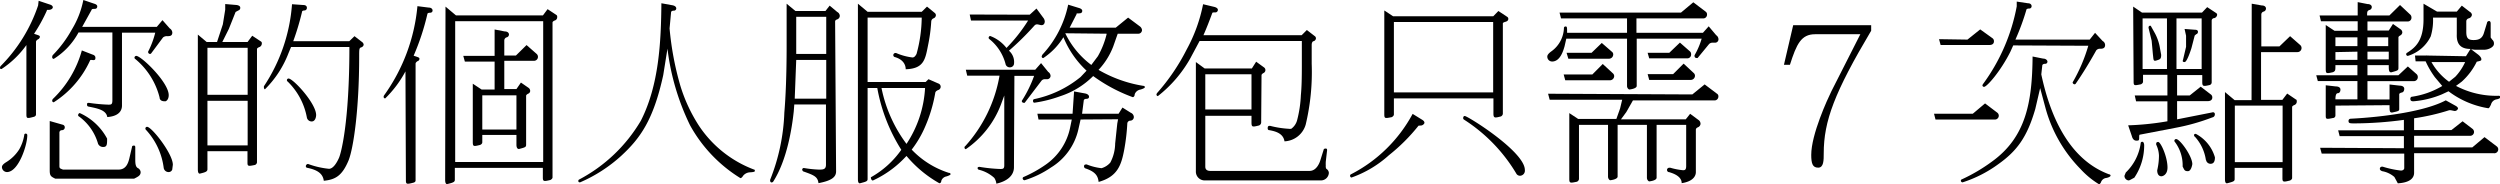
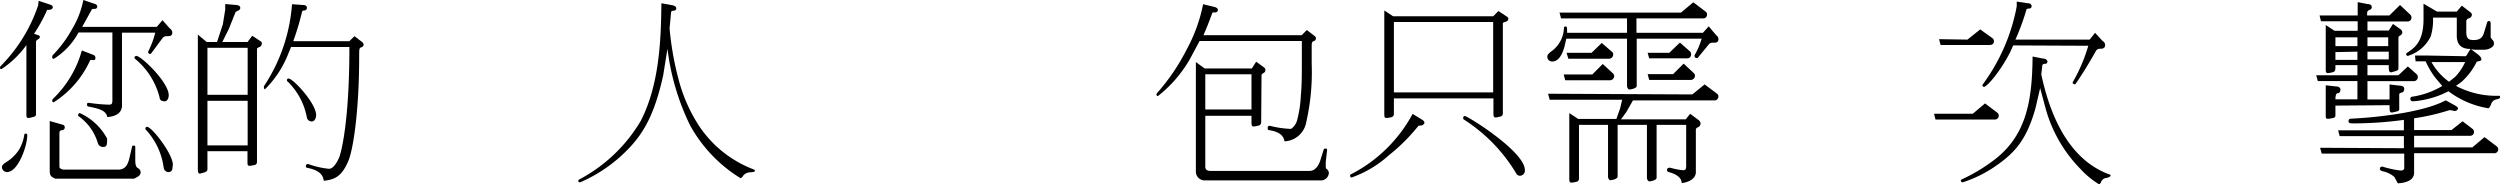
<svg xmlns="http://www.w3.org/2000/svg" viewBox="0 0 284.06 20.92">
  <g id="Ebene_2" data-name="Ebene 2">
    <g id="Ebene_1-2" data-name="Ebene 1">
      <path d="M3,5.12A10.62,10.62,0,0,1,.18,7.84c-.11,0-.18,0-.18-.15a.33.33,0,0,1,.11-.22A17.8,17.8,0,0,0,4.33.62L4.39.09,5.62.5c.25.07.38.18.38.33s-.2.29-.46.29-.2,0-.22.09A18.23,18.23,0,0,1,3.87,3.84c.59.2.66.2.66.36a.34.34,0,0,1-.2.26c-.16.09-.24.2-.24.29V13c0,.13-.09.24-.27.28C3.1,13.47,3,13.49,3,13ZM2.94,15.18a.18.18,0,0,1,.16.2c0,1.12-1,4.17-2.31,4.17A.58.58,0,0,1,.22,19c0-.09,0-.28.51-.59a4.59,4.59,0,0,0,1.45-1.43,4.79,4.79,0,0,0,.57-1.6C2.75,15.23,2.83,15.18,2.94,15.18Zm2.71-1.43,1.47.42a.3.3,0,0,1,.24.31.31.31,0,0,1-.31.31c-.19,0-.3.13-.3.28v3.78c0,.27.06.29.41.42h6.31c.83,0,1.08-.7,1.21-1.21L15,16.7c0-.11.09-.16.22-.16s.15.09.15.22l0,1.41c0,.48.06.79.28.92a.57.57,0,0,1,.33.46c0,.38-.26.51-.74.75H6.28c-.5-.24-.63-.33-.63-.94ZM17.82,3.05l.64-.76.83.94a.6.6,0,0,1,.29.46c0,.42-.31.42-.6.42a.65.65,0,0,0-.46.15l-1.34,1.8a.17.17,0,0,1-.13.07.23.23,0,0,1-.22-.2V5.87a9.87,9.87,0,0,0,.81-2.16H13.86V12c0,.37-.15,1.19-1.67,1.3-.13-.84-1.23-1-2.13-1.19a.19.19,0,0,1-.17-.2c0-.15,0-.22.17-.22h.07a19,19,0,0,0,2.17.2c.33,0,.47,0,.47-.5V3.69H8.92a8,8,0,0,1-2.81,3,.18.18,0,0,1-.18-.18A.41.41,0,0,1,6,6.26,13.37,13.37,0,0,0,8.17,3.34,10.19,10.19,0,0,0,9.47,0L10.7.42c.22.06.35.17.35.3,0,.29-.24.29-.33.29s-.3,0-.3.09L9.34,3.05Zm-7.4,3.76c-.11,0-.18,0-.2.09a11.08,11.08,0,0,1-4.11,4.72.18.18,0,0,1-.18-.15A.38.38,0,0,1,6,11.25a12.07,12.07,0,0,0,3.3-5.52l1.21.47c.22.06.33.19.33.35s0,.28-.25.28Zm.72,9.52A5.79,5.79,0,0,0,9,13.25a.21.21,0,0,1-.13-.18s.05-.22.2-.22a6.55,6.55,0,0,1,3.1,2.9c0,.64,0,.95-.44.95A.62.62,0,0,1,11.14,16.33Zm7-5.23a8.3,8.3,0,0,0-2.75-4.38.21.21,0,0,1-.11-.15.21.21,0,0,1,.2-.22c.57,0,3.69,3,3.69,4.46,0,.55-.33.7-.37.7C18.57,11.51,18.19,11.51,18.13,11.1Zm1.43,8.17a.43.43,0,0,1-.38.28.56.56,0,0,1-.59-.48,7.8,7.8,0,0,0-2-4.3.22.22,0,0,1-.08-.18.19.19,0,0,1,.19-.18c.53,0,2.93,3.06,2.93,4.31Z" />
      <path d="M22.48,3.93l1,.84h1.18l.66-2,.27-1.67V.46l1.31.11c.27.05.4.15.4.31a.3.3,0,0,1-.22.31l-.31.17L26,3.29l-.74,1.48h2.87l.53-.71,1,.66a.23.23,0,0,1,.09.22.44.44,0,0,1-.31.42c-.17.07-.24.15-.24.22V18.46a.38.38,0,0,1-.22.28c-.77.16-.86.16-.86-.26v-1.3H23.57v2.05c0,.28-.26.35-.87.5-.16,0-.22-.18-.22-.5Zm1.09,6.84h4.57V5.43H23.57Zm0,5.75h4.57V11.45H23.57ZM35,18.63a9.67,9.67,0,0,0,2.38.55c.5,0,.92-.75,1.14-1.25S39.7,14,39.7,5.34H33.07l-.29.7a11.62,11.62,0,0,1-2.68,4.11A.17.17,0,0,1,30,10,.35.35,0,0,1,30,9.78,19.36,19.36,0,0,0,33.18.48l1.27.09c.29,0,.42.13.42.31a.29.29,0,0,1-.27.31c-.17,0-.28.06-.28.15a29.87,29.87,0,0,1-1,3.34h6.37l.59-.57.88.68a.4.4,0,0,1,.16.31.4.4,0,0,1-.27.28c-.24.07-.24.18-.24,1.12,0,5.89-.64,10.33-1.21,11.74-.72,1.71-1.47,2.17-2.81,2.3-.11-.87-.81-1.25-1.87-1.47a.18.18,0,0,1-.17-.17.26.26,0,0,1,.26-.27ZM32.6,9.12a.19.19,0,0,1,.18-.2c.53,0,3.14,2.83,3.14,4.15,0,.2-.09.73-.5.73a.55.55,0,0,1-.55-.44,7.62,7.62,0,0,0-2.18-4.09A.18.18,0,0,1,32.6,9.12Z" />
-       <path d="M46.07,8.11a12.47,12.47,0,0,1-2.3,3.07.17.17,0,0,1-.18-.17.32.32,0,0,1,.07-.2A20.59,20.59,0,0,0,47.43.7l1.26.16c.3,0,.46.15.46.33s-.13.26-.31.26-.28.07-.28.15A27.2,27.2,0,0,1,47,6.33c.59.2.66.2.66.37a.27.27,0,0,1-.2.24c-.15.09-.24.2-.24.29V20.5c0,.13-.09.22-.26.26-.71.18-.84.2-.84-.26ZM50.62.75l1.19,1h9.88l.53-.71,1,.66a.23.23,0,0,1,.09.22.39.39,0,0,1-.31.42c-.15.07-.22.15-.22.22v17.6c0,.11-.11.22-.24.29-.72.17-.86.19-.86-.27V19.07h-10v1.36c0,.27-.24.33-.88.49-.15,0-.22-.18-.22-.49Zm1.1,17.66h10v-16h-10Zm2-8.9,1,.66H56.2V7H52.82l-.18-.65H56.2v-3l1.14.22c.33,0,.49.17.49.35a.34.34,0,0,1-.29.33.38.38,0,0,0-.24.35V6.31h1.32l1.21-1.19,1.14,1a.45.45,0,0,1-.31.79H57.3v3.21h1.38l.51-.74.88.61a.43.43,0,0,1,.17.37.35.35,0,0,1-.24.29c-.13.07-.22.15-.22.24v5.54c0,.28-.08.31-.81.5-.18,0-.29-.15-.29-.5v-1.1H54.8v.83c0,.12-.07.23-.25.31-.74.18-.83.2-.83-.35Zm1.08,5.21h3.88V10.83H54.8Z" />
      <path d="M76.08,3.23a34,34,0,0,0,1.23,6.53,18,18,0,0,0,2.09,4.5,13,13,0,0,0,6.26,5c.09,0,.11.08.11.17s-.19.13-.57.15a1.06,1.06,0,0,0-.77.4c-.11.18-.22.26-.3.26a16.27,16.27,0,0,1-5.72-6,27.25,27.25,0,0,1-2.57-8.71l-.48,3c-1.12,5.14-2.64,7.21-4.79,9.19a16.88,16.88,0,0,1-4.66,3c-.15,0-.2-.05-.2-.18a.17.17,0,0,1,.11-.15,17.75,17.75,0,0,0,7-6.68c2.07-4.07,2.29-9,2.33-13.34l1.21.22c.33.05.48.2.48.37a.26.26,0,0,1-.28.25c-.18,0-.31.08-.31.19Z" />
-       <path d="M95,19.47c0,.61-.44,1.05-2,1.34-.09-.73-.51-.9-1.63-1.3a.26.26,0,0,1-.22-.26.19.19,0,0,1,.2-.16h0a12.5,12.5,0,0,0,1.69.18c.46,0,.81,0,.81-.55V11.87H90.25l-.06.79c-.2,1.86-.75,5.51-2.35,8a.27.27,0,0,1-.18.07c-.09,0-.15-.11-.15-.18a.33.33,0,0,1,0-.13,22.61,22.61,0,0,0,1.61-7.62c.15-1.76.26-4.29.26-7.56V.42l1,.83h3.41l.48-.61.86.72a.52.52,0,0,1,.29.44.43.43,0,0,1-.29.4c-.18.06-.24.15-.24.24ZM90.3,11.21h3.58V6.81H90.47Zm3.58-9.3H90.47V6.13h3.41ZM97.48.42l1.1.92h6.15l.6-.59.88.72a.34.34,0,0,1,.13.27.4.4,0,0,1-.29.35.42.42,0,0,0-.24.37,18.41,18.41,0,0,1-.37,2.73c-.31,1.6-.49,2.61-2.53,2.68,0-.25-.07-1.06-1.25-1.39a.23.23,0,0,1-.16-.2.25.25,0,0,1,.25-.26h.06a6.66,6.66,0,0,0,1.87.51c.22,0,.35-.2.46-.4A16.13,16.13,0,0,0,104.73,2H98.58V9.32h6.59L105.5,9l1.1.48a.39.39,0,0,1,0,.75c-.18.07-.31.18-.33.31A16.68,16.68,0,0,1,105,14.66,11.94,11.94,0,0,1,103.59,17a10,10,0,0,0,4.22,2.64c.13,0,.2.08.2.15s-.18.17-.49.26a.75.75,0,0,0-.57.51c0,.17-.11.26-.22.26a13.49,13.49,0,0,1-3.73-3.1l-.35.36a11.79,11.79,0,0,1-3.47,2.43c-.16,0-.22-.22-.22-.28a.11.11,0,0,1,0-.09,10.47,10.47,0,0,0,3.45-3.12A19.57,19.57,0,0,1,99.68,10h-1.1V20.35c0,.26-.2.3-.88.48-.15,0-.22-.15-.22-.48ZM100.16,10A15.78,15.78,0,0,0,103,16.35,12.74,12.74,0,0,0,105.11,10Z" />
-       <path d="M115.21,19c0,1-.85,1.61-2,1.87a1.44,1.44,0,0,0-.24-.66,4,4,0,0,0-1.73-.92.19.19,0,0,1-.16-.2c0-.09.09-.13.22-.13a17.82,17.82,0,0,0,2.33.24c.31,0,.48,0,.48-.42V10.85l-.37,1a10.78,10.78,0,0,1-4,5.1.18.18,0,0,1-.15-.18.18.18,0,0,1,.09-.17,16,16,0,0,0,3.89-8H109.9l-.16-.68h7.89l.66-.75.81,1a.57.57,0,0,1,.27.46A.39.39,0,0,1,119,9l-.27,0a.48.48,0,0,0-.39.17l-1.91,2.51a.38.38,0,0,1-.13,0,.21.21,0,0,1-.2-.22v0a13.84,13.84,0,0,0,1.4-2.84h-2.24ZM117,1.67l.77-.7L118.53,2a.76.76,0,0,1,.18.42c0,.06,0,.44-.38.44-.08,0-.39-.09-.46-.09a.39.39,0,0,0-.31.11c-1,1.12-2,2.09-2.92,2.88a1.7,1.7,0,0,1,.57,1.54.46.46,0,0,1-.46.35.48.48,0,0,1-.5-.4,5.34,5.34,0,0,0-1.81-2.79.24.24,0,0,1-.11-.15c0-.09.07-.22.18-.22a4.22,4.22,0,0,1,1.85,1.36,18.11,18.11,0,0,0,2.46-3.12h-6.49l-.15-.68Zm5.78,11.91-.26,1.16a6.83,6.83,0,0,1-3.1,4.29,11.12,11.12,0,0,1-3,1.45.22.22,0,0,1-.22-.22.17.17,0,0,1,.13-.16,14.35,14.35,0,0,0,2.44-1.36,6.78,6.78,0,0,0,2.83-4.28l.18-.88H118l-.13-.66h4l.17-2.53,1.21.22c.31.05.49.2.49.38s-.14.24-.31.24-.29.09-.29.2l-.19,1.49h4.15l.44-.7.94.59a.55.55,0,0,1,.35.46.41.41,0,0,1-.39.44.35.35,0,0,0-.35.29,23,23,0,0,1-.35,3c-.33,1.75-.75,3.07-2.91,3.67-.08-.71-.39-1.15-1.45-1.52a.26.26,0,0,1-.21-.22c0-.07,0-.24.21-.24a.2.2,0,0,1,.11,0,6.36,6.36,0,0,0,1.67.42,2.07,2.07,0,0,0,1-.64,4.79,4.79,0,0,0,.55-2.17l.24-2.27.09-.48Zm4-10.44L128.18,2l1.34,1a.6.6,0,0,1,.24.41.42.42,0,0,1-.46.42H127l-.51,1.45a8.17,8.17,0,0,1-1.67,2.66,14.77,14.77,0,0,0,5.12,1.82.14.14,0,0,1,.14.16c0,.06-.18.17-.51.26a.83.83,0,0,0-.64.53c0,.22-.13.33-.22.33a18.17,18.17,0,0,1-4.5-2.4,9.32,9.32,0,0,1-3.74,2.29,14.39,14.39,0,0,1-2.94.74c-.09,0-.13-.06-.15-.15s0-.24.15-.26a12.31,12.31,0,0,0,5.25-2.51l.68-.72a10.75,10.75,0,0,1-2.63-3.8,7.63,7.63,0,0,1-2.29,2.37.18.18,0,0,1-.18-.18.73.73,0,0,1,.09-.22A11.83,11.83,0,0,0,121.37.53l1.2.37c.27.07.4.2.4.33,0,.29-.26.29-.46.29s-.18,0-.18.08l-.79,1.54Zm-5.74.64A9.74,9.74,0,0,0,124,7.38l.75-1a9.61,9.61,0,0,0,1-2.55Z" />
      <path d="M136.3,4.66l-1.07,2a14.43,14.43,0,0,1-3.67,4.26.19.19,0,0,1-.16-.17.4.4,0,0,1,.09-.2,23.11,23.11,0,0,0,3.34-4.92A17.88,17.88,0,0,0,136.7.48L138,.79c.24.07.38.18.38.33a.29.29,0,0,1-.33.29c-.18,0-.29,0-.31.08-.31.84-.64,1.7-1,2.51h11.16l.59-.59.88.68a.31.31,0,0,1,.15.3.37.37,0,0,1-.26.29c-.13,0-.22.2-.22.42,0,.74,0,1.45,0,2.15a25.77,25.77,0,0,1-.68,6.9,2.63,2.63,0,0,1-2.41,1.91c-.14-.9-1-1.14-1.72-1.27-.13,0-.19-.09-.19-.2s0-.29.21-.29,0,0,.07,0a10.77,10.77,0,0,0,2.07.33,1.09,1.09,0,0,0,.33,0,1.75,1.75,0,0,0,.65-.92,13.4,13.4,0,0,0,.44-2.9c.09-.9.11-2,.11-3.3,0-.85,0-1.82,0-2.85Zm7,9.25a.38.38,0,0,1-.26.35c-.73.18-.84.2-.84-.35v-.75h-5.25v5.78c0,.35.24.48.57.48h11.28c.79,0,1.14-.92,1.23-1.23l.37-1.18c0-.09.11-.13.24-.13s.15.08.15.19l-.15,1.3a4.46,4.46,0,0,0,0,.48.55.55,0,0,0,.06.33.57.57,0,0,1,.29.46.9.9,0,0,1-.9.86H136.88a1,1,0,0,1-1-1.05V7.05l1,.73h5.36l.49-.77.88.64a.37.37,0,0,1-.05.65c-.13.07-.22.16-.22.25Zm-6.35-5.47v4h5.25v-4Z" />
      <path d="M161.18,14.28a20.86,20.86,0,0,1-3.37,3.36,12.57,12.57,0,0,1-4.24,2.53c-.13,0-.17-.15-.17-.2a.18.18,0,0,1,.11-.17,16.51,16.51,0,0,0,7-6.86l1.07.66c.18.11.27.22.27.35s-.22.31-.38.31ZM157.29,1.19l1,.66h11.38l.58-.6,1,.66a.26.26,0,0,1,.13.22c0,.07,0,.26-.33.35s-.29.16-.29.27V12.9c0,.13-.08.26-.22.33-.68.17-.85.22-.85-.33V11.18H158.38V13c0,.11-.08.22-.24.31-.77.15-.85.18-.85-.35Zm1.09,1.31v8h11.28v-8Zm7.87,10.92s0-.24.18-.24c.33,0,6.83,4.05,6.83,6.13a.58.58,0,0,1-.53.66.49.49,0,0,1-.46-.28,18.56,18.56,0,0,0-5.91-6.09A.21.21,0,0,1,166.25,13.42Z" />
      <path d="M193.49,3.73l.66-.74L195,4a.57.57,0,0,1,.26.46.38.38,0,0,1-.4.39l-.26,0a.53.53,0,0,0-.42.17l-1.29,1.57a.38.38,0,0,1-.13,0,.22.22,0,0,1-.22-.22V6.28a8.42,8.42,0,0,0,.81-1.89h-7.38V9.76c0,.32-.79.41-.84.41s-.26-.13-.26-.41V4.39h-6.9l-.2.88c-.13.44-.48,1.72-1.41,1.72a.55.55,0,0,1-.55-.57c0-.25.33-.49.51-.62a3.39,3.39,0,0,0,1.38-2.61.17.17,0,0,1,.18-.18c.18,0,.18.07.18.72h6.81V2.09h-7.5l-.17-.66H191L192.4.26l1.4,1.06a.38.38,0,0,1,.16.33.43.43,0,0,1-.49.44h-7.53V3.73Zm-1.2,7,1.4-1.14,1.39,1.05a.34.34,0,0,1,.17.33.44.44,0,0,1-.48.44h-9.23l-.75,1.32-.61.83h7.36l.5-.63,1,.74a.53.53,0,0,1,.18.42.47.47,0,0,1-.29.37c-.18.07-.24.18-.24.29v4.81c0,.51-.42,1.08-1.61,1.25,0-.83-1.07-1.14-1.42-1.25-.16,0-.25-.13-.25-.26a.26.26,0,0,1,.27-.24l.11,0a7.65,7.65,0,0,0,1.43.28c.19,0,.37,0,.37-.48V14.19h-3.36v6c0,.33-.79.42-.84.42s-.26-.14-.26-.42v-6H183.8v5.87c0,.33-.81.42-.85.42s-.24-.13-.24-.42V14.19h-3.3v6.16a.38.38,0,0,1-.24.3c-.77.16-.86.18-.86-.35V12.85l1,.66h4.35l.42-1.18.24-1h-8.24l-.18-.68ZM180.93,8.46l1.18-1.19,1.15,1.06a.42.42,0,0,1,.15.33.48.48,0,0,1-.46.46h-5.1l-.18-.66ZM180.84,6,182,4.88l1.15,1a.37.37,0,0,1,.15.33.48.48,0,0,1-.44.46H178.2L178,6Zm8.83,0,1.21-1.16,1.14,1a.4.4,0,0,1,.13.31.43.43,0,0,1-.44.48h-4.32L187.21,6Zm.44,2.42,1.19-1.19,1.14,1.06a.42.42,0,0,1,.15.33.48.48,0,0,1-.46.46h-4.74l-.18-.66Z" />
-       <path d="M203.75,2.86h8.86v.63c-4.16,7-5.39,10.26-5.39,13.93,0,.79,0,1.63-.63,1.63s-.79-.46-.79-1.45c0-2.33,1.84-6.31,2.3-7.25l3.28-6.46h-5.14c-1.59,0-2.11,1.12-2.86,3.47h-.68Z" />
      <path d="M224.16,12.92l1.39-1.17,1.4,1.06a.44.44,0,0,1,.16.33.44.44,0,0,1-.49.44h-6.7l-.17-.66Zm-.61-8.42L225,3.34l1.39,1a.41.41,0,0,1,.17.36c0,.28-.22.41-.48.41h-5.58l-.18-.66Zm7.71,7.87c-.92,3.19-2.07,4.77-4.2,6.28A14.25,14.25,0,0,1,223,20.72a.2.2,0,0,1-.2-.2.16.16,0,0,1,.13-.15,19.69,19.69,0,0,0,3.39-2c3.86-2.77,4.59-6.72,4.63-11.95l1.21.24c.31,0,.48.2.48.35a.25.25,0,0,1-.28.24c-.18,0-.31.09-.31.2l-.11,1c.95,4.46,3,9.62,7.71,11.36.11,0,.16.08.16.15s-.16.2-.49.26a.72.72,0,0,0-.59.46c-.06.16-.15.25-.24.25a9.68,9.68,0,0,1-2.09-1.72,15.79,15.79,0,0,1-4-7l-.59-2.2Zm-2.51-7.21-.32.71c-1.08,2.17-2.66,4-3,4a.19.19,0,0,1-.18-.16.41.41,0,0,1,.09-.19A21.57,21.57,0,0,0,229.15.72V.18l1.27.19c.29,0,.42.16.42.33a.26.26,0,0,1-.28.27c-.18,0-.31.06-.31.13A26.46,26.46,0,0,1,229,4.5h8.44l.61-.77.86.93a.52.52,0,0,1,.28.46c0,.37-.28.42-.54.42a.53.53,0,0,0-.47.19c-.81,1.45-1.6,2.73-2.33,3.78a.16.16,0,0,1-.13.07.24.24,0,0,1-.22-.22v0a18.61,18.61,0,0,0,1.78-4.16Z" />
-       <path d="M241.54,19.6a5.65,5.65,0,0,0,1.69-3.3c0-.13.07-.19.2-.19s.2.22.2.41a6.55,6.55,0,0,1-1.12,3.67c-.51.27-.55.31-.66.31a.52.52,0,0,1-.46-.53ZM242.38.75l1,.68h6.82l.59-.62,1,.66a.24.24,0,0,1,.13.22.44.44,0,0,1-.33.37c-.18,0-.29.16-.29.27v7a.32.32,0,0,1-.22.33c-.7.16-.85.18-.85-.33V8.53h-2.86v2.32h1.43l1.25-1,1.14.87a.41.41,0,0,1,.18.36c0,.28-.22.41-.51.41h-3.49v2.07l4-.79a.21.21,0,0,1,.29.22.34.34,0,0,1-.29.35,23.8,23.8,0,0,1-4.17,1.18l-4,.77c-.14,0-.14.09-.14.4s-.11.29-.33.29-.41-.16-.5-.51l-.42-1.23a31.54,31.54,0,0,0,4.46-.46V11.51h-3.56l-.15-.66h3.71V8.5h-2.77v.77c0,.11-.06.22-.24.31-.77.15-.83.18-.83-.35Zm3.84,1.34h-2.77V7.84h2.77Zm-2.09,1.1a.16.16,0,0,1,0-.09.18.18,0,0,1,.18-.18.11.11,0,0,1,.11.09l.42.75a5.56,5.56,0,0,1,.54,1.47l.18,1c0,.49-.13.51-.53.64s-.33-.11-.41-.7l-.14-1.54ZM245,16.44a.27.27,0,0,1,0-.14c0-.15.16-.17.22-.17.29,0,1.06,1.69,1.06,2.9,0,.88-.6,1-.68,1-.4,0-.49-.39-.49-.68a7.29,7.29,0,0,0,.2-1.67A3.15,3.15,0,0,0,245,16.44ZM248,18.92a4.41,4.41,0,0,0-.88-2.79.22.22,0,0,1-.06-.13.2.2,0,0,1,.2-.2c.44,0,1.84,1.95,1.84,2.85,0,0-.11.8-.5.8S248.2,19.31,248,18.92Zm-.7-11.08h2.86V2.09h-2.86Zm.92-4.55,1.19.09q.33,0,.33.24a.27.27,0,0,1-.2.27l-.17.15L249,5.47c-.11.35-.52,1.58-.77,1.58s-.24-.11-.19-.24l.35-1.49V4.06Zm2.42,14.88a5,5,0,0,0-1.25-2.64.15.15,0,0,1-.09-.15c0-.09,0-.17.2-.17a4.41,4.41,0,0,1,2.17,2.67c0,.6-.24.73-.5.73A.51.51,0,0,1,250.66,18.17ZM255.85.42l1.14.2c.33,0,.48.17.48.35a.36.36,0,0,1-.28.35.34.34,0,0,0-.25.33V5.27H259l1.21-1.16,1.14,1a.44.44,0,0,1,.16.35.46.46,0,0,1-.46.46h-4.14v5.43h2.42l.55-.72,1,.68c.07,0,.09.11.09.22a.42.42,0,0,1-.29.41c-.17.07-.24.16-.24.22v8.07c0,.11-.11.22-.24.28-.73.18-.86.2-.86-.26V19.07h-5.43v1.28c0,.26-.19.3-.87.48-.16,0-.23-.15-.23-.48V10.46l1.1.92h1.92Zm-1.92,18h5.43V12h-5.43Z" />
      <path d="M265.36,12v1.12a.29.29,0,0,1-.29.29c-.72.15-.81.15-.81-.26V9.69l1.14.13c.35,0,.53.15.53.35,0,.35-.2.42-.31.42s-.26.11-.26.7h2.5V9.21h-4.5l-.18-.66h4.68V7.4h-2.5c0,.6,0,.66-.27.8-.74.17-.83.19-.83-.36v-5l1,.66h2.63V2.42h-4.17l-.16-.66h4.33V.24L269,.46c.33,0,.49.16.49.33a.34.34,0,0,1-.29.35c-.24.11-.24.22-.24.62h2.53L272.7.57l1.12,1.05A.46.46,0,0,1,274,2a.42.42,0,0,1-.44.44H269V3.47h2.42l.48-.75.88.62a.44.44,0,0,1,.18.37.43.43,0,0,1-.22.31c-.13.07-.22.15-.22.22V7.73c0,.27-.09.29-.82.49-.28,0-.28-.29-.28-.82H269V8.55h3.52l1.07-1,1,.88a.44.44,0,0,1,.13.32.45.45,0,0,1-.44.47H269v2.08h2.51V9.6l1.14.13c.35,0,.53.16.53.35,0,.4-.27.44-.31.44s-.26.09-.26.18v1.69c0,.22-.09.24-.82.4-.28,0-.28-.2-.28-.84Zm7.78,4.84V15.47h-7.3l-.17-.66h7.47V13.62a42.4,42.4,0,0,1-5.58.4c-.53,0-.71,0-.71-.27a.24.24,0,0,1,.24-.26c3.89-.2,8.51-.86,10.81-2.09l1.15.64c.15.09.24.2.24.29a.39.39,0,0,1-.37.28c-.07,0-.42-.09-.51-.09s-.09,0-.11,0a24.69,24.69,0,0,1-4,.92v1.34h4.24l1.27-1,1.15.88a.47.47,0,0,1,.15.33.44.44,0,0,1-.48.44h-6.33v1.32h6.61l1.39-1.17,1.4,1.06a.42.42,0,0,1,.16.33.44.44,0,0,1-.49.44h-9.07v2.22c0,.63-.51,1.12-1.85,1.2l-.39-.72a2.86,2.86,0,0,0-1.39-.66c-.17-.07-.26-.15-.26-.26a.23.23,0,0,1,.22-.25s.06,0,.11,0a11,11,0,0,0,2.06.44c.31,0,.38-.2.38-.27V17.45h-9.38l-.18-.66Zm-5.28-11.6v-1h-2.5v1Zm-2.5.68v.88h2.5V5.87Zm6-.68v-1H269v1ZM269,5.87v.88h2.42V5.87Zm11.19.52.52-.83c-.81,0-1.62-.27-1.56-1.67V2h-2.7a6.42,6.42,0,0,1-.26,2.13,4.25,4.25,0,0,1-2.6,2.22.19.19,0,0,1-.19-.2.2.2,0,0,1,.13-.17c.85-.55,1.84-1.28,1.84-3.78V.42l1.54.9h2.24l.57-.68.93.72a.42.42,0,0,1,.22.33.48.48,0,0,1-.38.4.36.36,0,0,0-.26.3V3.62c0,.73.22.93.83.93s1-.18,1.19-.86l.33-1.08a.24.24,0,0,1,.24-.22c.11,0,.18.11.18.27l0,1.14,0,.46.17.24a.55.55,0,0,1,.2.49c0,.37-.64.66-1.08.66h-1.09l-.42-.05.7.53c.31.22.46.44.46.59s0,.18-.52.29a7.42,7.42,0,0,1-1.7,2.26l-.66.49a9.75,9.75,0,0,0,4.88,1.12.17.17,0,0,1,.16.17c0,.09-.18.2-.44.24a.79.79,0,0,0-.62.58c-.13.28-.22.43-.31.43h0a10.14,10.14,0,0,1-4.52-1.93l-.75.35a10.57,10.57,0,0,1-3.25.79q-.33,0-.33-.24A.24.24,0,0,1,274,11a9.41,9.41,0,0,0,3.5-1.23l-.84-1a10,10,0,0,1-1.05-1.8h-1.14l-.07-.66h1.14c.05,0,.07,0,.11,0a.28.28,0,0,1,.13,0Zm-3.92.66a6.89,6.89,0,0,0,2,2.24l.71-.57a6.1,6.1,0,0,0,1.12-1.67Z" />
    </g>
  </g>
</svg>